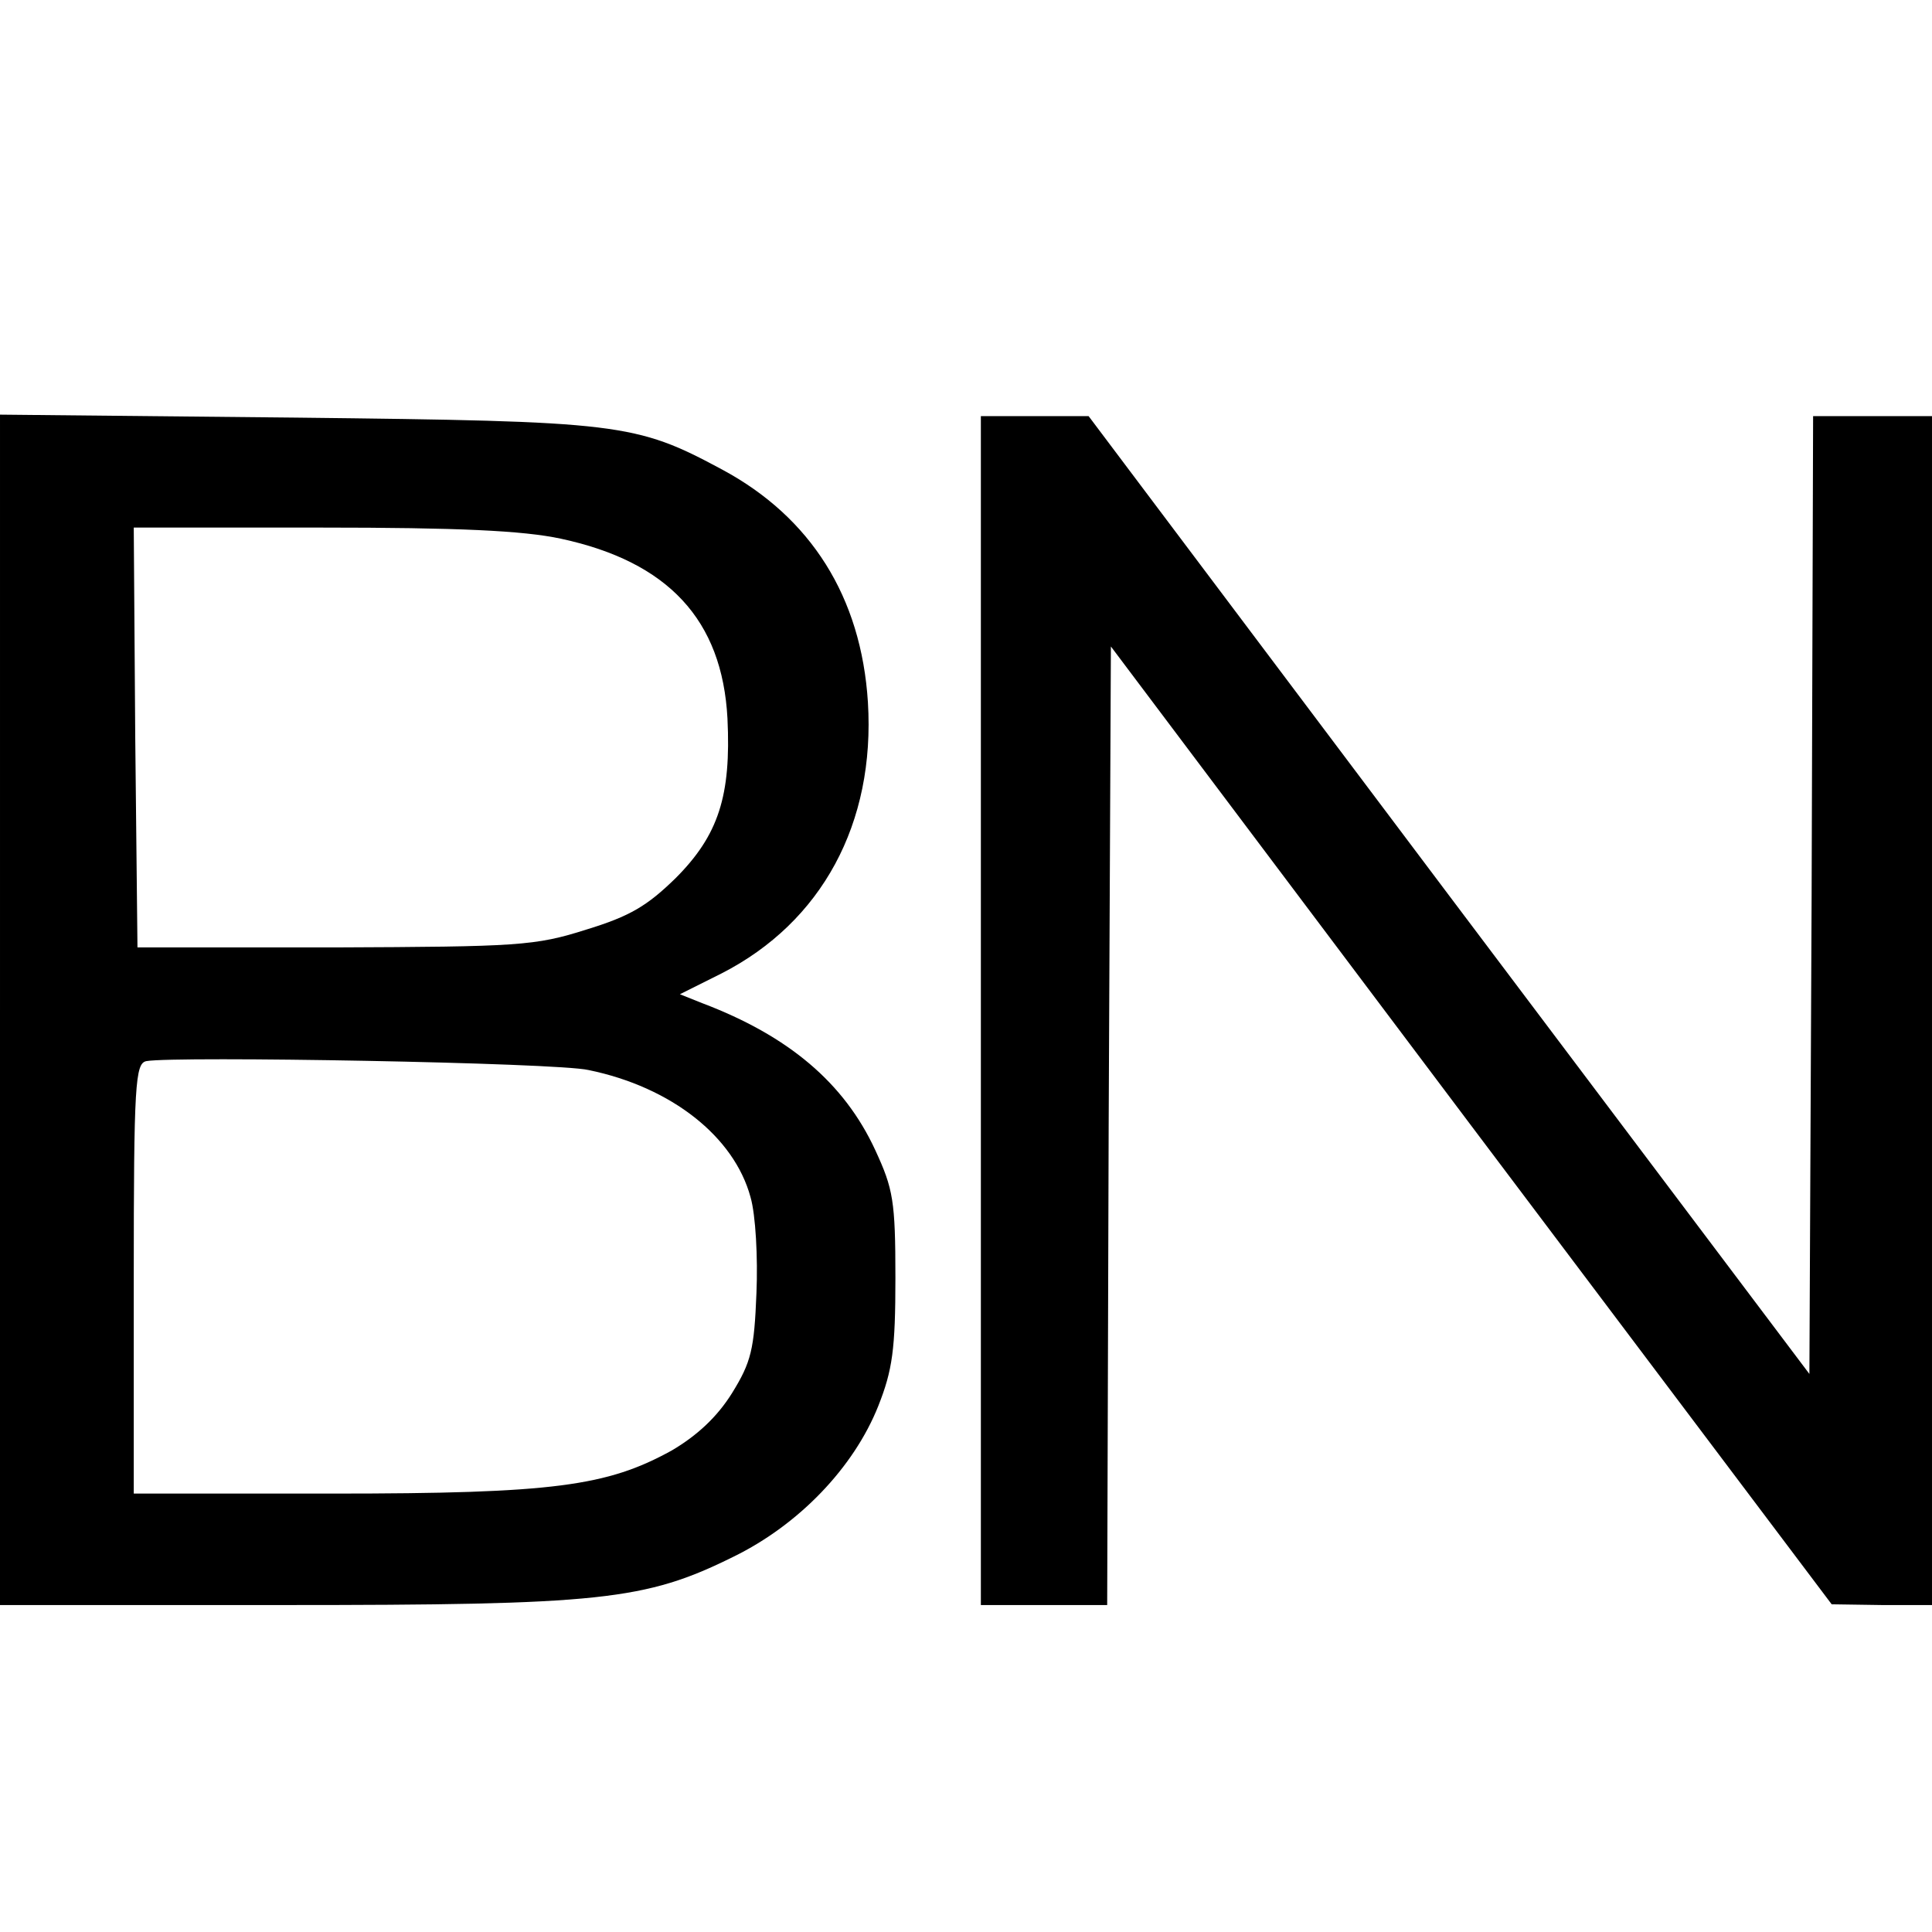
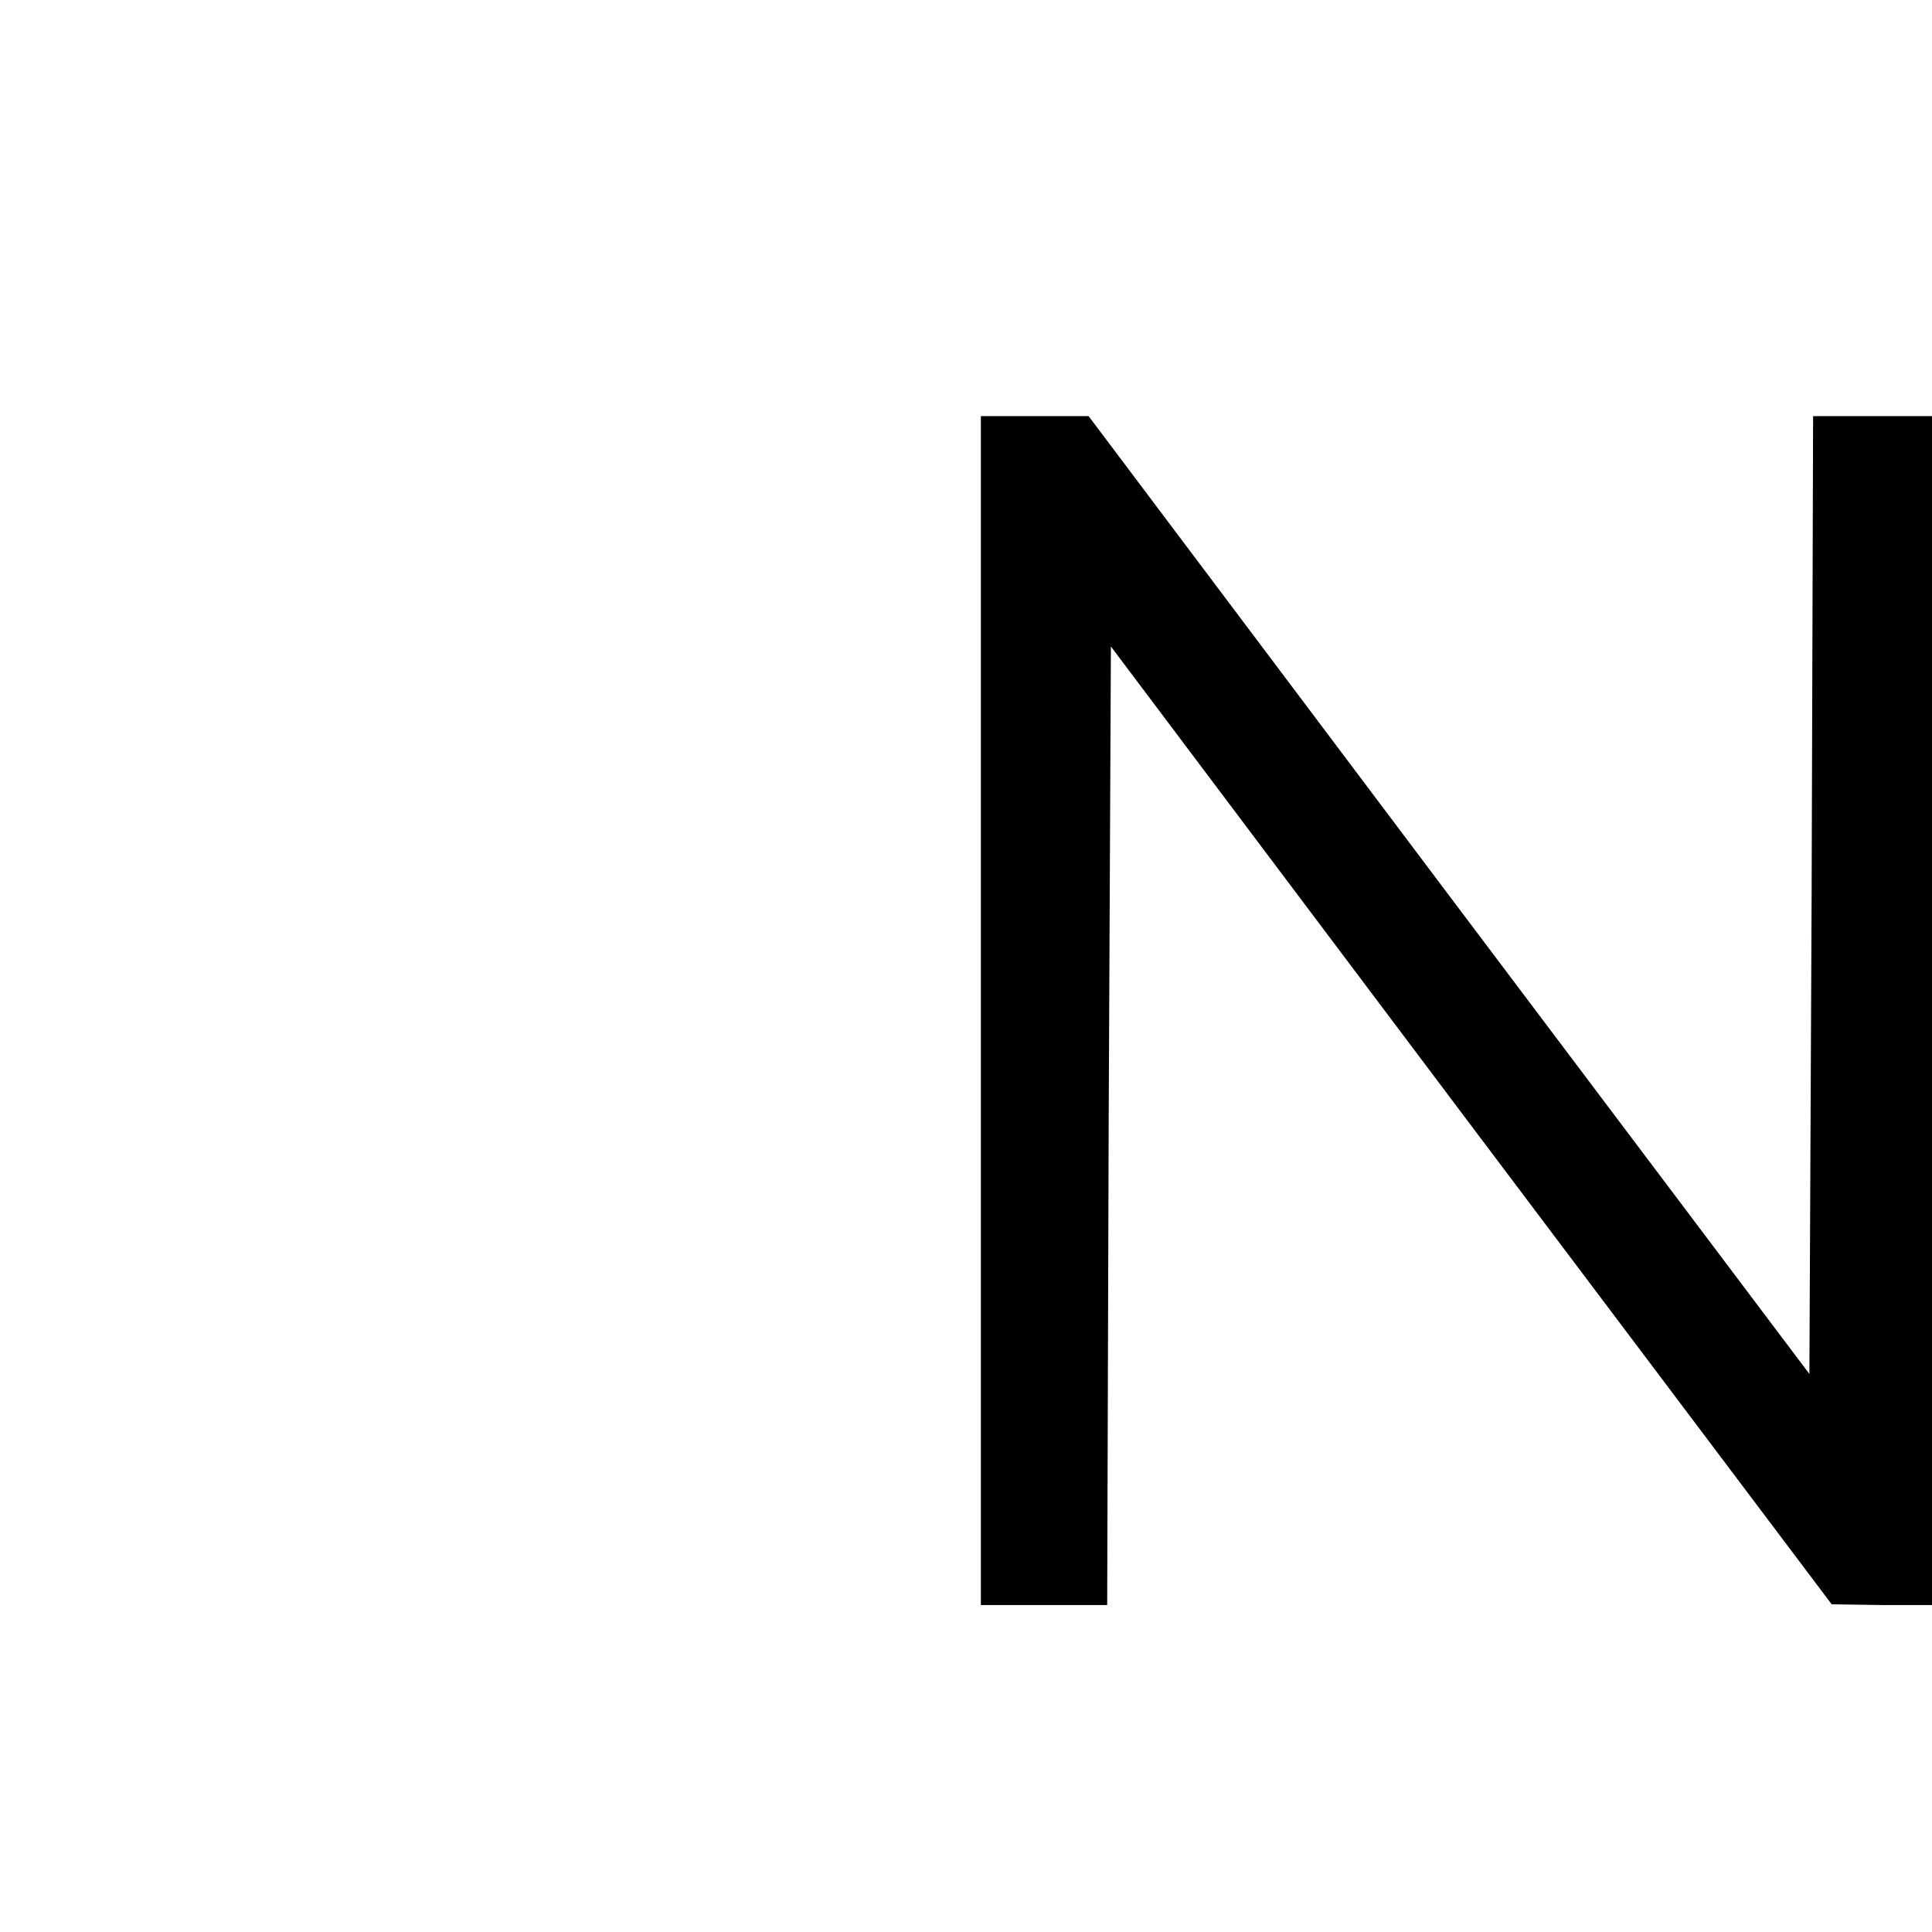
<svg xmlns="http://www.w3.org/2000/svg" version="1.0" width="260pt" height="260pt" viewBox="0 0 260 260" preserveAspectRatio="xMidYMid meet">
  <g transform="translate(0,260) scale(0.1,-0.1)" fill="#000000" stroke="none">
-     <path d="M0 1241 l0 -801 379 0 c429 0 489 6 608 65 88 43 162 120 195 203 19 48 23 76 23 172 0 104 -3 120 -27 172 -42 91 -117 154 -233 198 l-30 12 56 28 c135 69 207 202 197 365 -9 142 -77 249 -196 313 -117 63 -138 65 -574 70 l-398 4 0 -801z m755 634 c144 -31 217 -109 224 -242 5 -104 -12 -157 -70 -215 -38 -37 -61 -51 -120 -69 -69 -22 -92 -23 -339 -24 l-265 0 -3 283 -2 282 252 0 c184 0 272 -4 323 -15z m37 -715 c112 -23 196 -90 218 -171 7 -24 10 -82 8 -129 -3 -76 -7 -93 -33 -135 -20 -32 -47 -57 -81 -77 -87 -48 -159 -58 -456 -58 l-268 0 0 289 c0 263 2 290 17 293 39 7 552 -2 595 -12z" />
    <path d="M1320 1240 l0 -800 85 0 85 0 2 645 3 645 485 -645 485 -644 68 -1 67 0 0 800 0 800 -80 0 -80 0 -2 -645 -3 -644 -485 644 -485 645 -72 0 -73 0 0 -800z" />
  </g>
</svg>